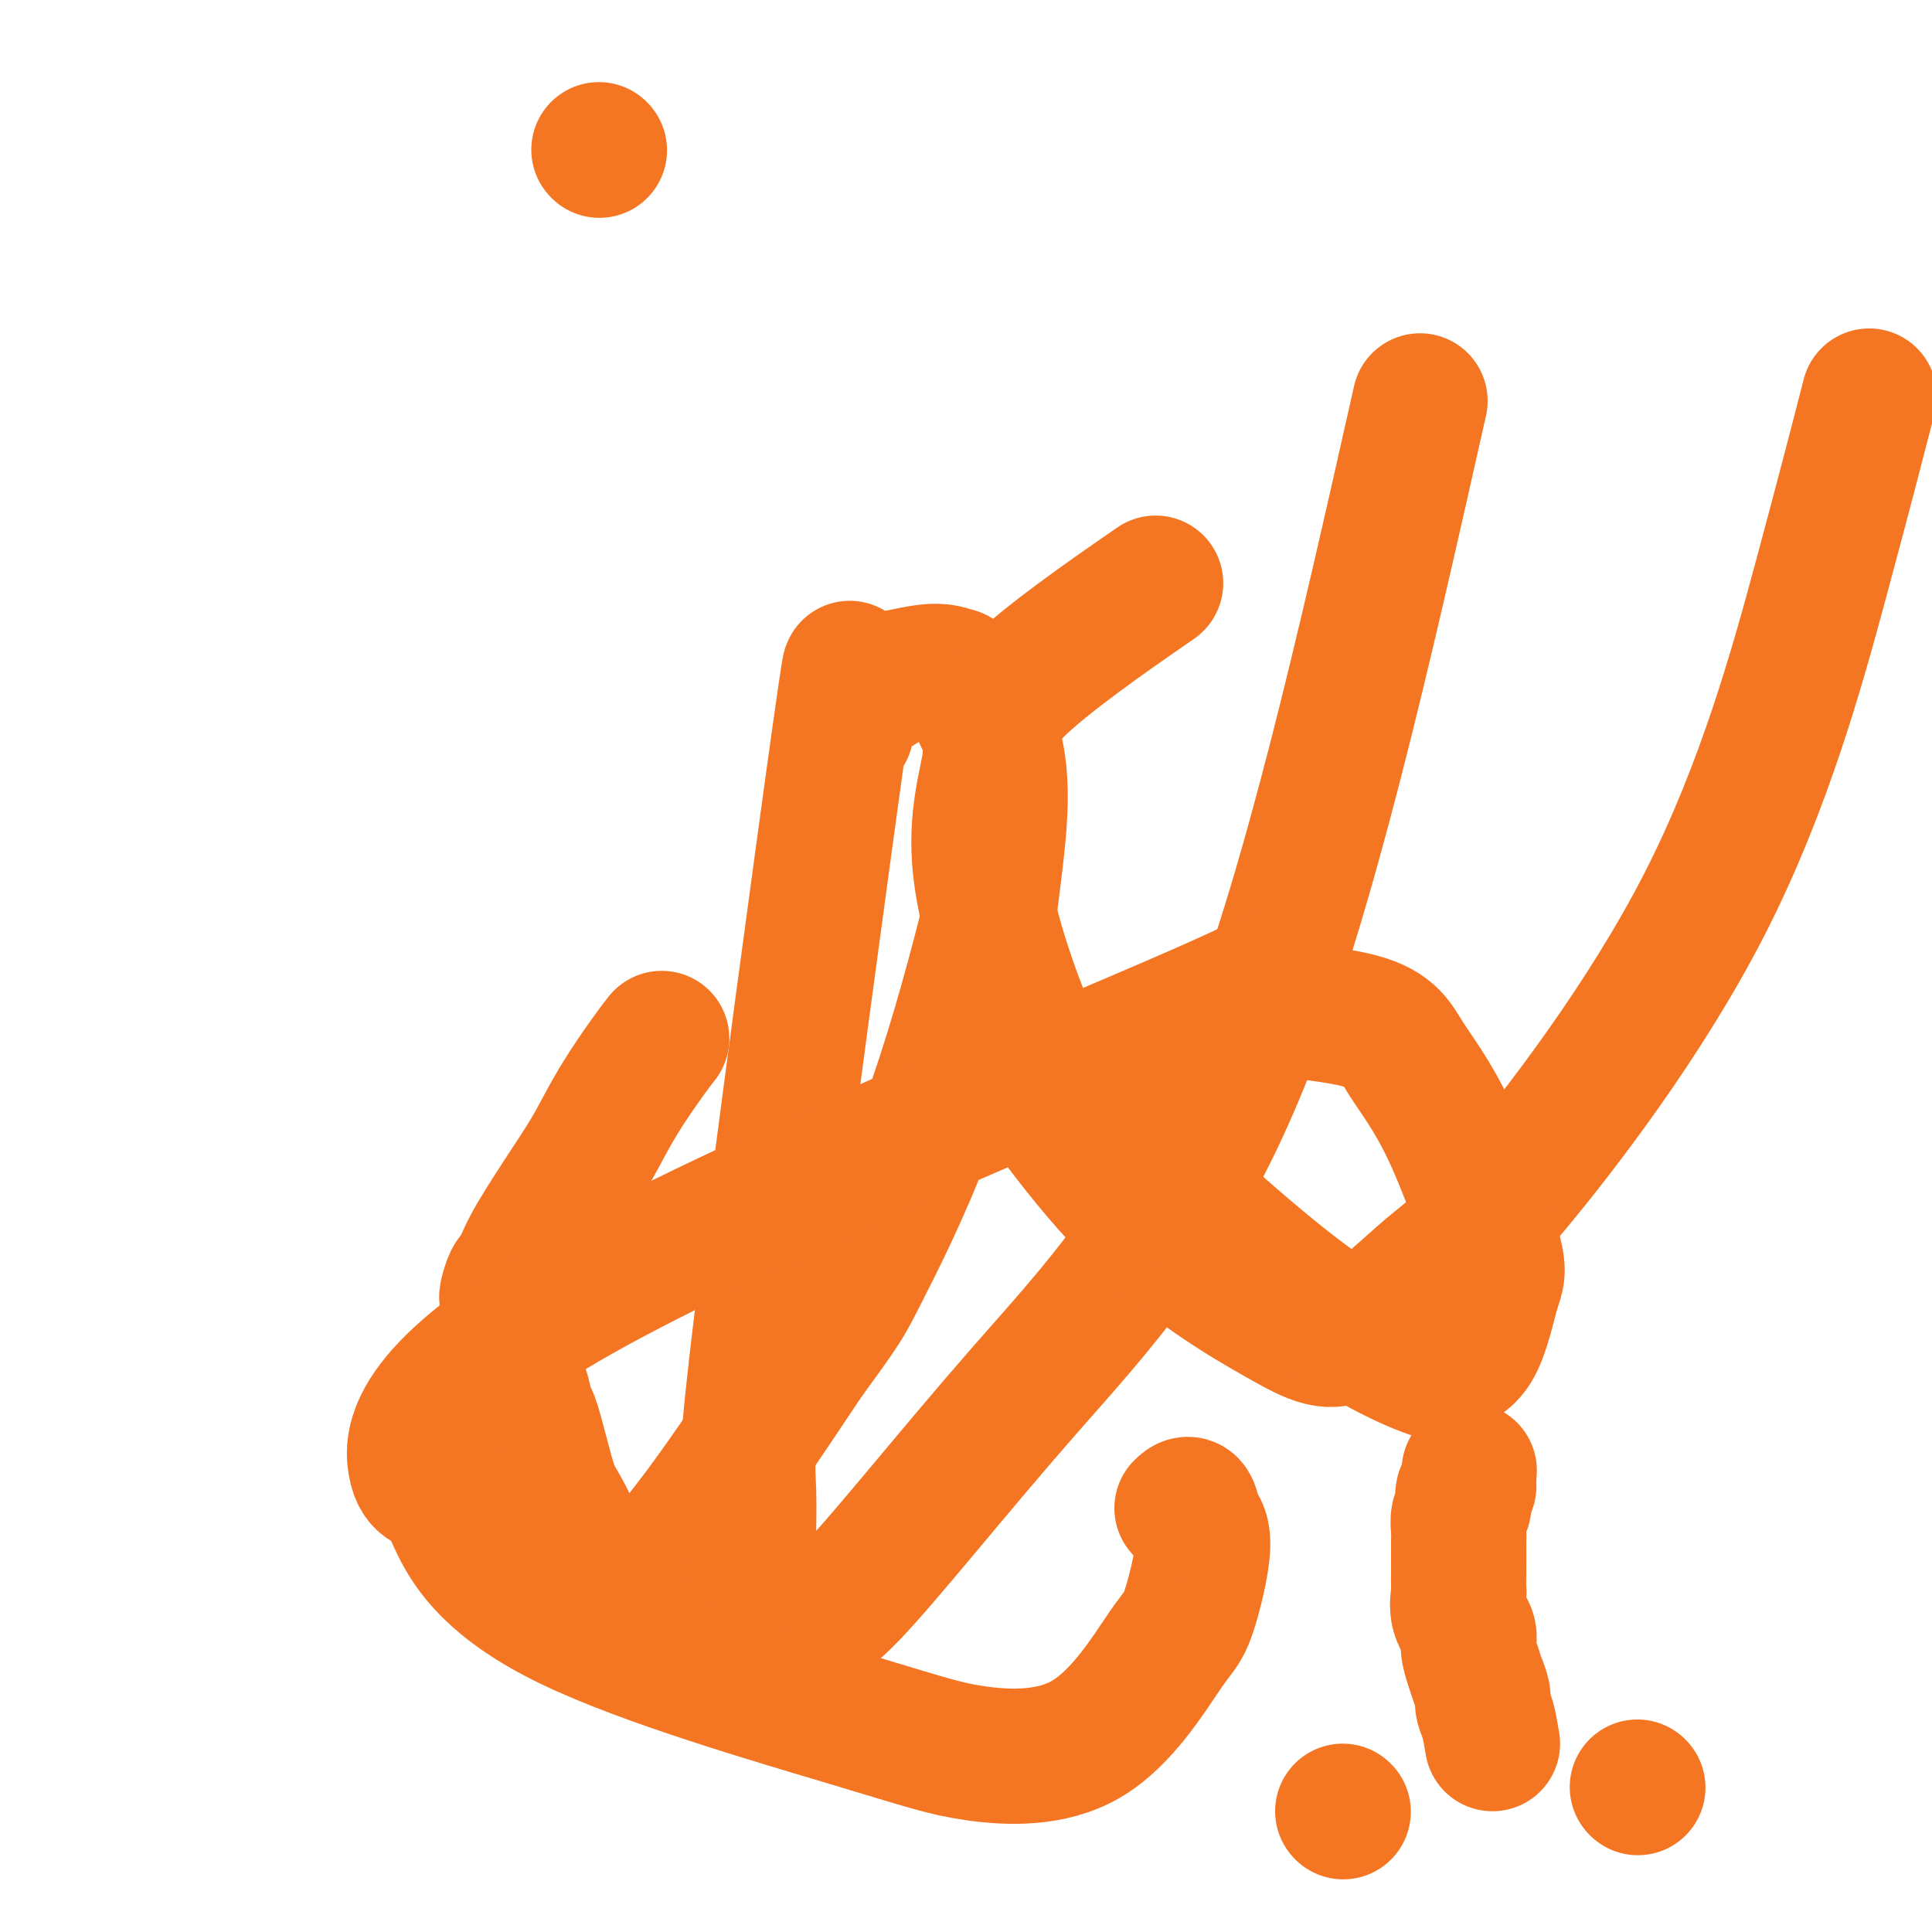
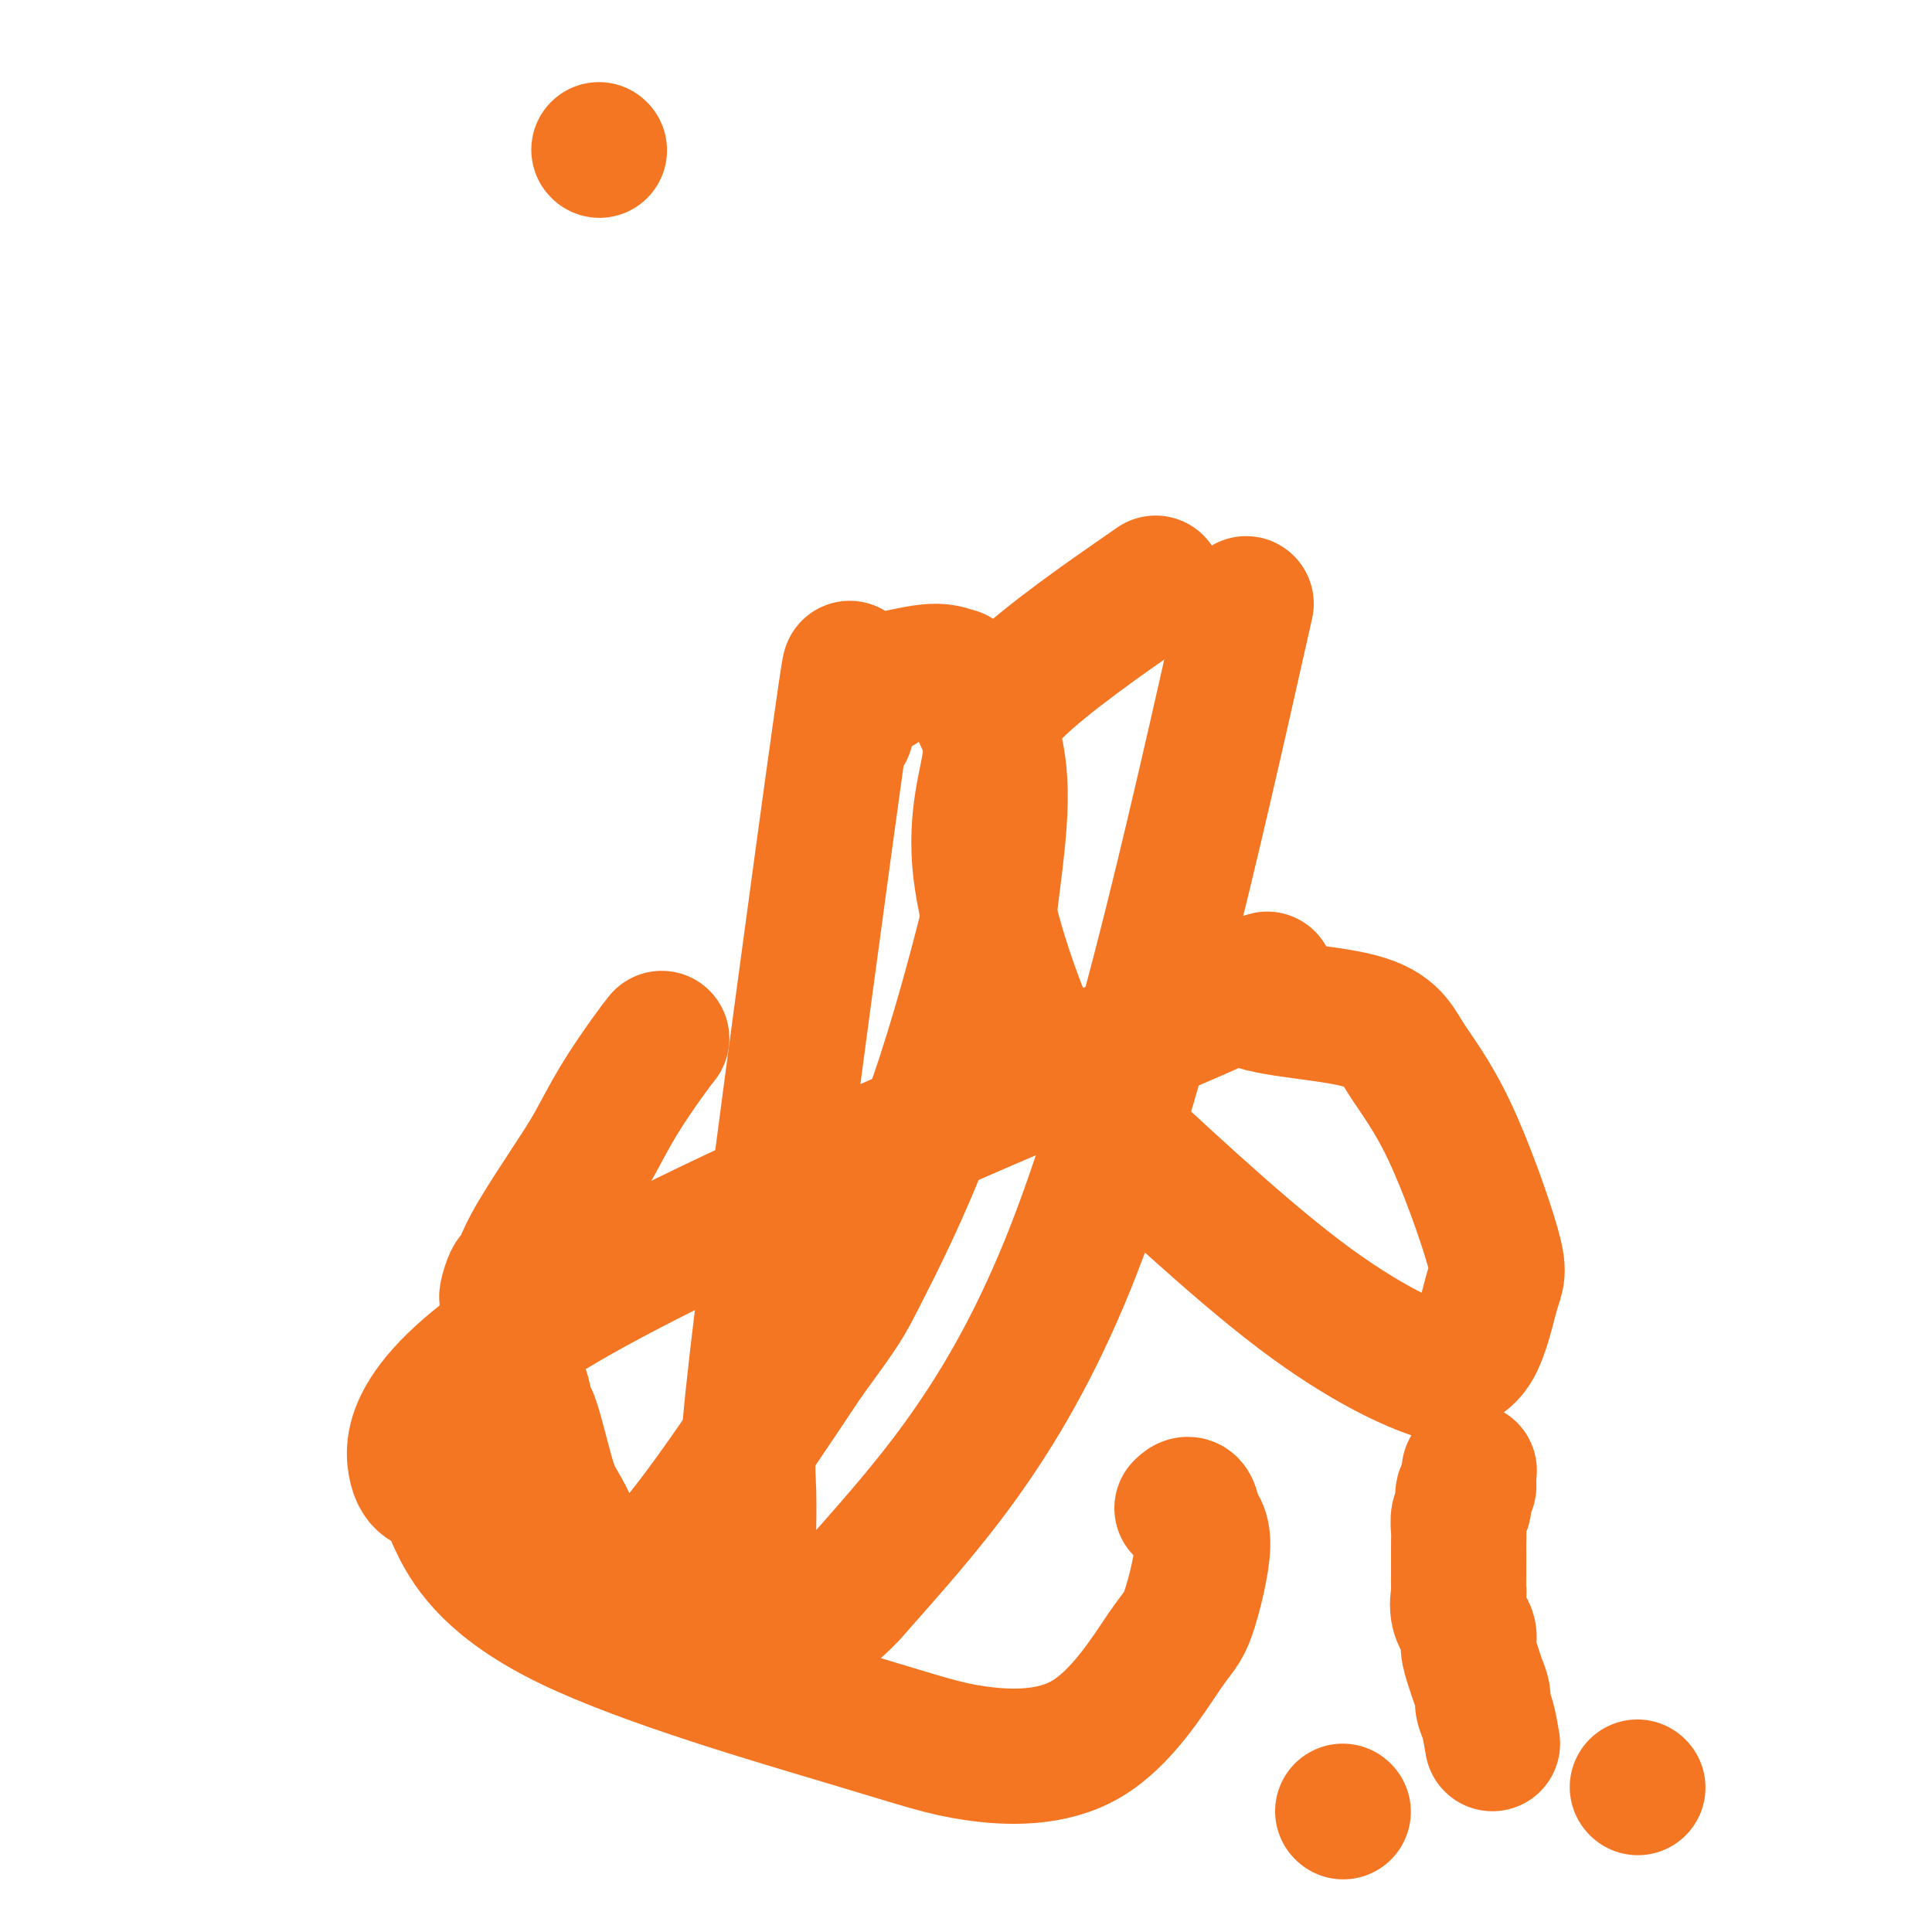
<svg xmlns="http://www.w3.org/2000/svg" viewBox="0 0 400 400" version="1.1">
  <g fill="none" stroke="#F47623" stroke-width="28" stroke-linecap="round" stroke-linejoin="round">
    <path d="M137,215c-0.713,0.900 -1.426,1.800 -3,4c-1.574,2.200 -4.008,5.699 -6,9c-1.992,3.301 -3.542,6.405 -5,9c-1.458,2.595 -2.824,4.682 -5,8c-2.176,3.318 -5.161,7.866 -7,11c-1.839,3.134 -2.531,4.853 -3,6c-0.469,1.147 -0.714,1.721 -1,2c-0.286,0.279 -0.613,0.263 -1,1c-0.387,0.737 -0.836,2.229 -1,3c-0.164,0.771 -0.044,0.823 0,1c0.044,0.177 0.012,0.480 0,1c-0.012,0.520 -0.003,1.257 0,2c0.003,0.743 0.001,1.494 0,2c-0.001,0.506 -0.001,0.769 0,1c0.001,0.231 0.004,0.429 0,1c-0.004,0.571 -0.016,1.514 0,2c0.016,0.486 0.060,0.514 0,1c-0.060,0.486 -0.222,1.429 0,2c0.222,0.571 0.829,0.769 1,1c0.171,0.231 -0.094,0.495 0,1c0.094,0.505 0.547,1.253 1,2" />
    <path d="M107,285c0.330,3.540 0.655,2.390 1,3c0.345,0.610 0.711,2.980 1,4c0.289,1.020 0.502,0.689 1,2c0.498,1.311 1.283,4.263 2,7c0.717,2.737 1.367,5.260 2,7c0.633,1.740 1.248,2.697 2,4c0.752,1.303 1.640,2.953 2,4c0.360,1.047 0.192,1.492 0,2c-0.192,0.508 -0.406,1.078 0,2c0.406,0.922 1.433,2.196 2,3c0.567,0.804 0.673,1.136 1,2c0.327,0.864 0.876,2.259 1,3c0.124,0.741 -0.177,0.829 0,1c0.177,0.171 0.831,0.424 1,1c0.169,0.576 -0.147,1.475 0,2c0.147,0.525 0.756,0.677 1,1c0.244,0.323 0.122,0.819 0,1c-0.122,0.181 -0.243,0.047 0,0c0.243,-0.047 0.849,-0.009 1,0c0.151,0.009 -0.152,-0.012 0,0c0.152,0.012 0.759,0.057 1,0c0.241,-0.057 0.116,-0.215 0,0c-0.116,0.215 -0.224,0.803 0,1c0.224,0.197 0.781,0.003 1,0c0.219,-0.003 0.100,0.186 0,0c-0.100,-0.186 -0.181,-0.747 0,-1c0.181,-0.253 0.623,-0.198 1,0c0.377,0.198 0.689,0.537 1,0c0.311,-0.537 0.622,-1.952 3,-5c2.378,-3.048 6.822,-7.728 13,-16c6.178,-8.272 14.089,-20.136 22,-32" />
-     <path d="M167,281c7.848,-10.728 7.967,-11.050 11,-17c3.033,-5.950 8.978,-17.530 14,-31c5.022,-13.470 9.120,-28.831 11,-36c1.880,-7.169 1.543,-6.146 2,-10c0.457,-3.854 1.708,-12.585 2,-19c0.292,-6.415 -0.375,-10.512 -1,-13c-0.625,-2.488 -1.209,-3.365 -2,-5c-0.791,-1.635 -1.788,-4.028 -3,-6c-1.212,-1.972 -2.640,-3.522 -3,-4c-0.360,-0.478 0.347,0.117 0,0c-0.347,-0.117 -1.747,-0.945 -4,-1c-2.253,-0.055 -5.358,0.663 -7,1c-1.642,0.337 -1.820,0.294 -3,1c-1.180,0.706 -3.362,2.161 -5,3c-1.638,0.839 -2.731,1.061 -3,1c-0.269,-0.061 0.286,-0.407 0,2c-0.286,2.407 -1.413,7.567 -1,2c0.413,-5.567 2.366,-21.861 -1,2c-3.366,23.861 -12.052,87.876 -16,120c-3.948,32.124 -3.159,32.358 -3,38c0.159,5.642 -0.313,16.692 0,22c0.313,5.308 1.410,4.876 2,5c0.590,0.124 0.673,0.806 1,1c0.327,0.194 0.896,-0.101 2,0c1.104,0.101 2.741,0.597 4,0c1.259,-0.597 2.138,-2.287 3,-2c0.862,0.287 1.705,2.551 9,-5c7.295,-7.551 21.041,-24.918 36,-42c14.959,-17.082 31.131,-33.881 45,-68c13.869,-34.119 25.434,-85.560 37,-137" />
-     <path d="M207,215c-2.209,-3.315 -4.417,-6.631 0,0c4.417,6.631 15.461,23.207 27,35c11.539,11.793 23.574,18.801 31,23c7.426,4.199 10.245,5.588 15,3c4.755,-2.588 11.448,-9.152 16,-13c4.552,-3.848 6.962,-4.980 17,-17c10.038,-12.020 27.702,-34.928 40,-59c12.298,-24.072 19.228,-49.306 24,-67c4.772,-17.694 7.386,-27.847 10,-38" />
+     <path d="M167,281c7.848,-10.728 7.967,-11.050 11,-17c3.033,-5.950 8.978,-17.530 14,-31c5.022,-13.470 9.120,-28.831 11,-36c1.880,-7.169 1.543,-6.146 2,-10c0.457,-3.854 1.708,-12.585 2,-19c0.292,-6.415 -0.375,-10.512 -1,-13c-0.625,-2.488 -1.209,-3.365 -2,-5c-0.791,-1.635 -1.788,-4.028 -3,-6c-1.212,-1.972 -2.640,-3.522 -3,-4c-0.360,-0.478 0.347,0.117 0,0c-0.347,-0.117 -1.747,-0.945 -4,-1c-2.253,-0.055 -5.358,0.663 -7,1c-1.642,0.337 -1.820,0.294 -3,1c-1.180,0.706 -3.362,2.161 -5,3c-1.638,0.839 -2.731,1.061 -3,1c-0.269,-0.061 0.286,-0.407 0,2c-0.286,2.407 -1.413,7.567 -1,2c0.413,-5.567 2.366,-21.861 -1,2c-3.366,23.861 -12.052,87.876 -16,120c-3.948,32.124 -3.159,32.358 -3,38c0.159,5.642 -0.313,16.692 0,22c0.313,5.308 1.410,4.876 2,5c0.590,0.124 0.673,0.806 1,1c0.327,0.194 0.896,-0.101 2,0c1.104,0.101 2.741,0.597 4,0c1.259,-0.597 2.138,-2.287 3,-2c0.862,0.287 1.705,2.551 9,-5c14.959,-17.082 31.131,-33.881 45,-68c13.869,-34.119 25.434,-85.560 37,-137" />
    <path d="M236,123c2.827,-1.959 5.655,-3.917 0,0c-5.655,3.917 -19.791,13.710 -26,20c-6.209,6.290 -4.490,9.075 -5,14c-0.510,4.925 -3.247,11.988 -2,23c1.247,11.012 6.480,25.974 10,34c3.520,8.026 5.326,9.117 15,18c9.674,8.883 27.214,25.558 41,36c13.786,10.442 23.816,14.653 28,16c4.184,1.347 2.521,-0.168 3,-1c0.479,-0.832 3.100,-0.982 5,-4c1.900,-3.018 3.077,-8.906 4,-12c0.923,-3.094 1.591,-3.395 0,-9c-1.591,-5.605 -5.440,-16.513 -9,-24c-3.560,-7.487 -6.830,-11.552 -9,-15c-2.170,-3.448 -3.241,-6.278 -11,-8c-7.759,-1.722 -22.205,-2.336 -22,-5c0.205,-2.664 15.062,-7.378 -11,4c-26.062,11.378 -93.044,38.850 -127,58c-33.956,19.150 -34.885,29.980 -34,35c0.885,5.020 3.584,4.231 5,5c1.416,0.769 1.550,3.098 4,8c2.450,4.902 7.216,12.378 23,20c15.784,7.622 42.587,15.389 58,20c15.413,4.611 19.435,6.067 26,7c6.565,0.933 15.671,1.343 23,-3c7.329,-4.343 12.881,-13.440 16,-18c3.119,-4.560 3.805,-4.583 5,-8c1.195,-3.417 2.899,-10.228 3,-14c0.101,-3.772 -1.400,-4.506 -2,-5c-0.600,-0.494 -0.300,-0.747 0,-1" />
    <path d="M247,314c-0.289,-3.556 -1.511,-2.444 -2,-2c-0.489,0.444 -0.244,0.222 0,0" />
    <path d="M124,31c0.000,0.000 0.100,0.100 0.1,0.1" />
    <path d="M278,375c0.000,0.000 0.100,0.100 0.1,0.1" />
    <path d="M339,370c0.000,0.000 0.100,0.100 0.1,0.1" />
    <path d="M309,361c-0.303,-1.814 -0.606,-3.629 -1,-5c-0.394,-1.371 -0.881,-2.300 -1,-3c-0.119,-0.700 0.128,-1.173 0,-2c-0.128,-0.827 -0.630,-2.008 -1,-3c-0.370,-0.992 -0.607,-1.793 -1,-3c-0.393,-1.207 -0.943,-2.818 -1,-4c-0.057,-1.182 0.377,-1.935 0,-3c-0.377,-1.065 -1.565,-2.443 -2,-4c-0.435,-1.557 -0.117,-3.294 0,-4c0.117,-0.706 0.031,-0.381 0,-1c-0.031,-0.619 -0.008,-2.182 0,-3c0.008,-0.818 0.003,-0.889 0,-1c-0.003,-0.111 -0.002,-0.260 0,-1c0.002,-0.740 0.004,-2.071 0,-3c-0.004,-0.929 -0.015,-1.457 0,-2c0.015,-0.543 0.056,-1.101 0,-2c-0.056,-0.899 -0.207,-2.139 0,-3c0.207,-0.861 0.774,-1.345 1,-2c0.226,-0.655 0.113,-1.482 0,-2c-0.113,-0.518 -0.226,-0.726 0,-1c0.226,-0.274 0.792,-0.612 1,-1c0.208,-0.388 0.060,-0.825 0,-1c-0.060,-0.175 -0.030,-0.087 0,0" />
    <path d="M304,307c0.333,-4.500 0.167,-2.250 0,0" />
  </g>
</svg>